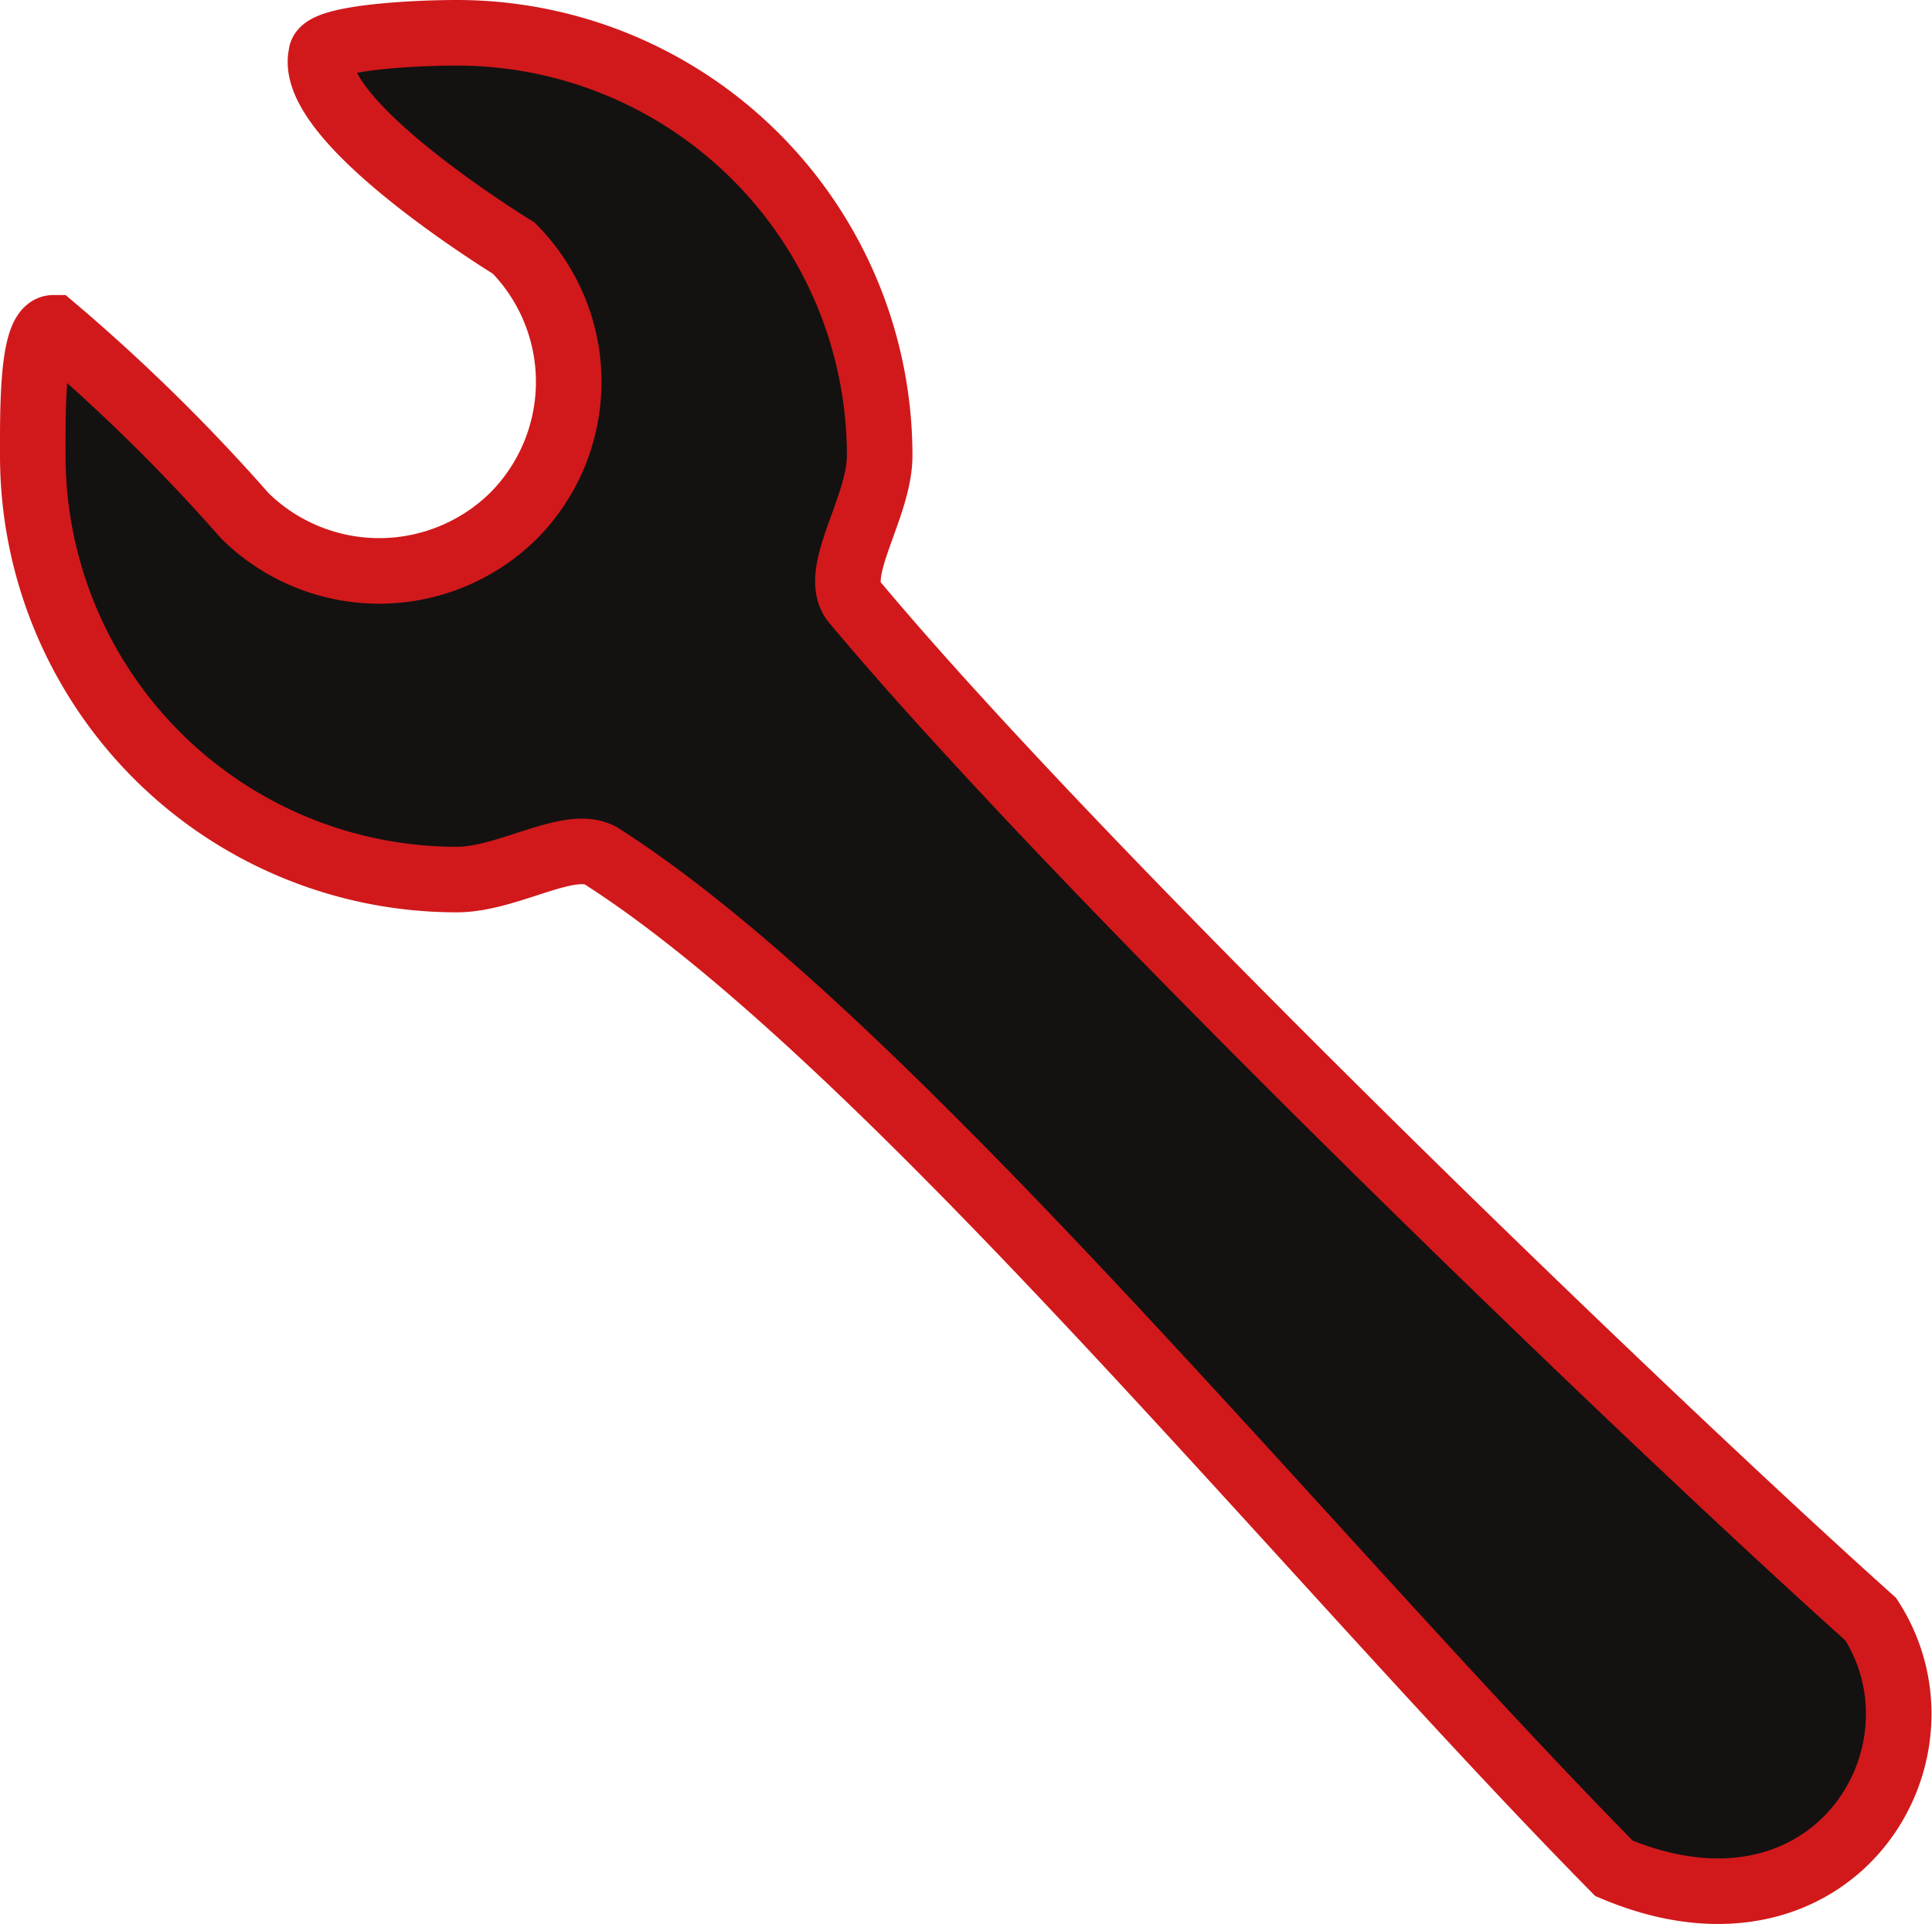
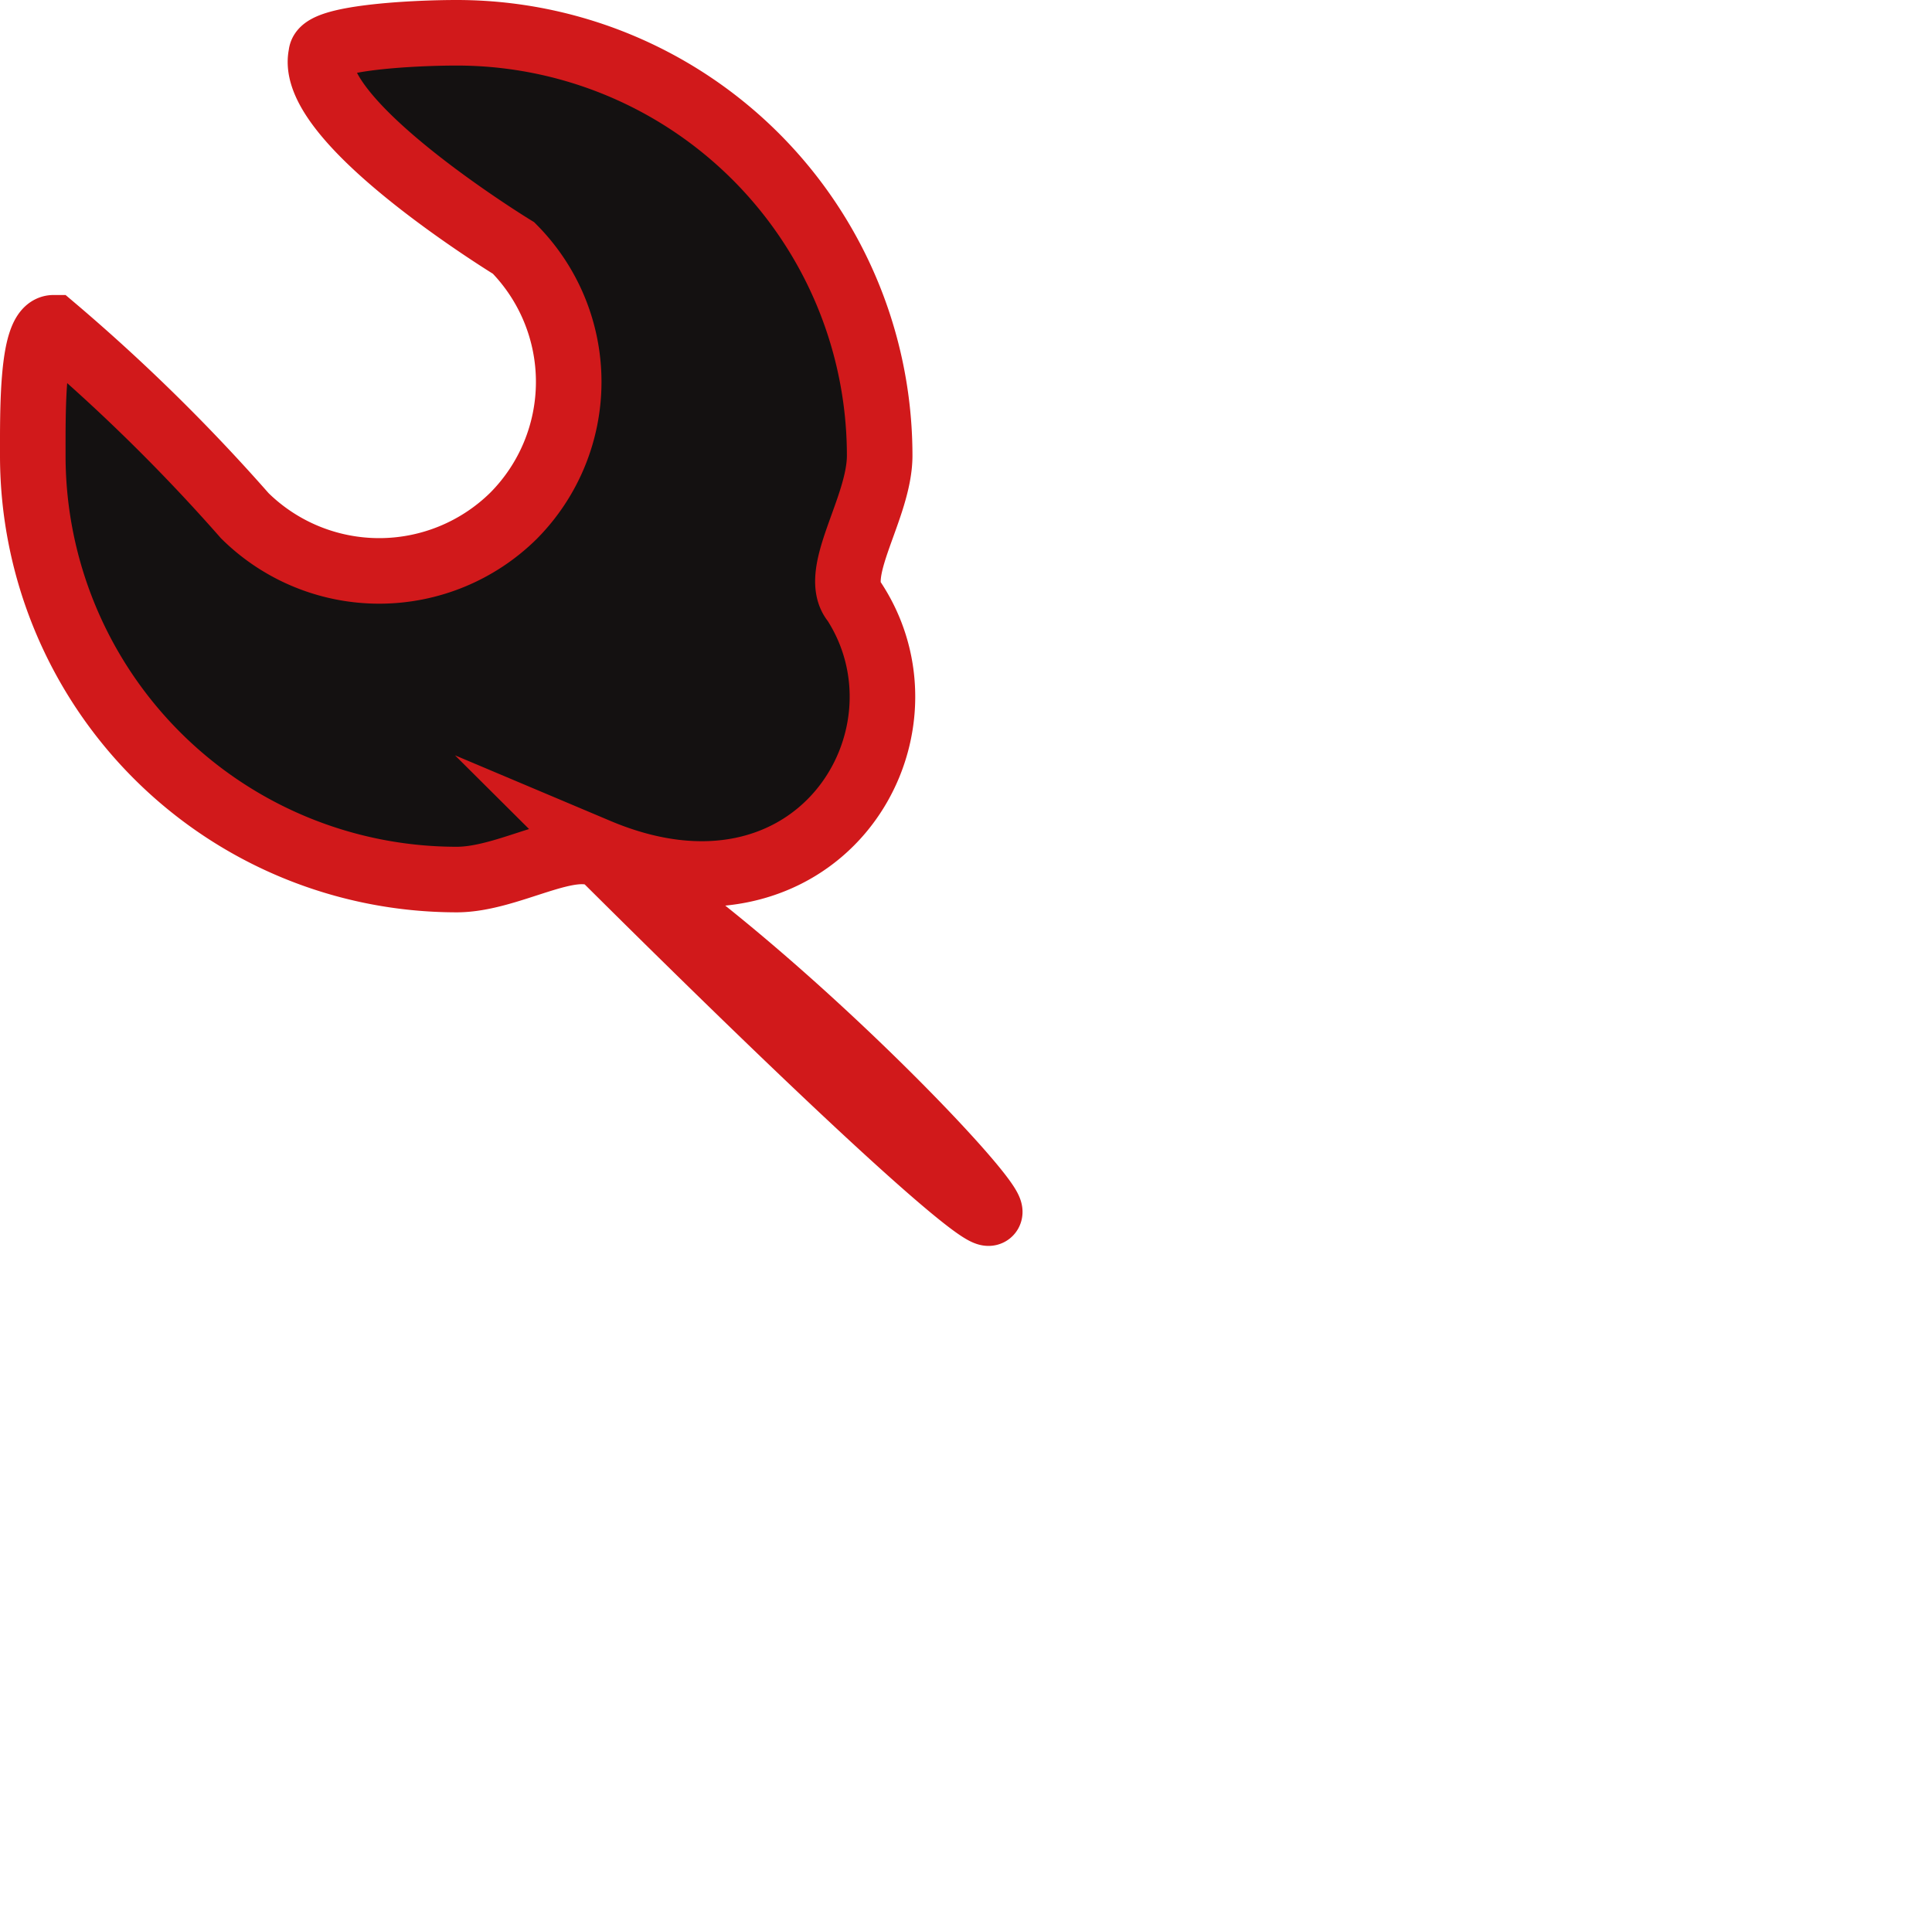
<svg xmlns="http://www.w3.org/2000/svg" viewBox="0 0 17.68 17.61">
  <defs>
    <style>.cls-1{fill:#141111;stroke:#d1191b;stroke-miterlimit:10;stroke-width:0.6px;}</style>
  </defs>
  <g id="Calque_2" data-name="Calque 2">
    <g id="Calque_1-2" data-name="Calque 1">
      <g id="Calque_2-2" data-name="Calque 2">
        <g id="Calque_1-2-2" data-name="Calque 1-2">
-           <path class="cls-1" d="M4.7,4.72h0a1.74,1.74,0,0,0,0-2.45h0S2.8,1.11,2.94.5c0-.15.8-.2,1.24-.2A3.87,3.87,0,0,1,8.05,4.17h0c0,.48-.45,1.08-.23,1.34C9.9,8,15,12.92,17.12,14.82c.8,1.24-.36,3.12-2.35,2.28C12,14.29,8.12,9.51,5.51,7.84c-.28-.18-.85.21-1.33.21A3.88,3.88,0,0,1,.3,4.18h0C.3,3.76.29,3,.49,3A16.77,16.77,0,0,1,2.24,4.72,1.75,1.75,0,0,0,4.7,4.72Z" />
+           <path class="cls-1" d="M4.7,4.72h0a1.74,1.74,0,0,0,0-2.45h0S2.8,1.11,2.94.5c0-.15.8-.2,1.24-.2A3.87,3.87,0,0,1,8.05,4.17h0c0,.48-.45,1.08-.23,1.34c.8,1.24-.36,3.12-2.35,2.28C12,14.29,8.12,9.51,5.51,7.84c-.28-.18-.85.21-1.33.21A3.88,3.88,0,0,1,.3,4.18h0C.3,3.76.29,3,.49,3A16.77,16.77,0,0,1,2.24,4.72,1.75,1.75,0,0,0,4.7,4.72Z" />
        </g>
      </g>
    </g>
  </g>
</svg>